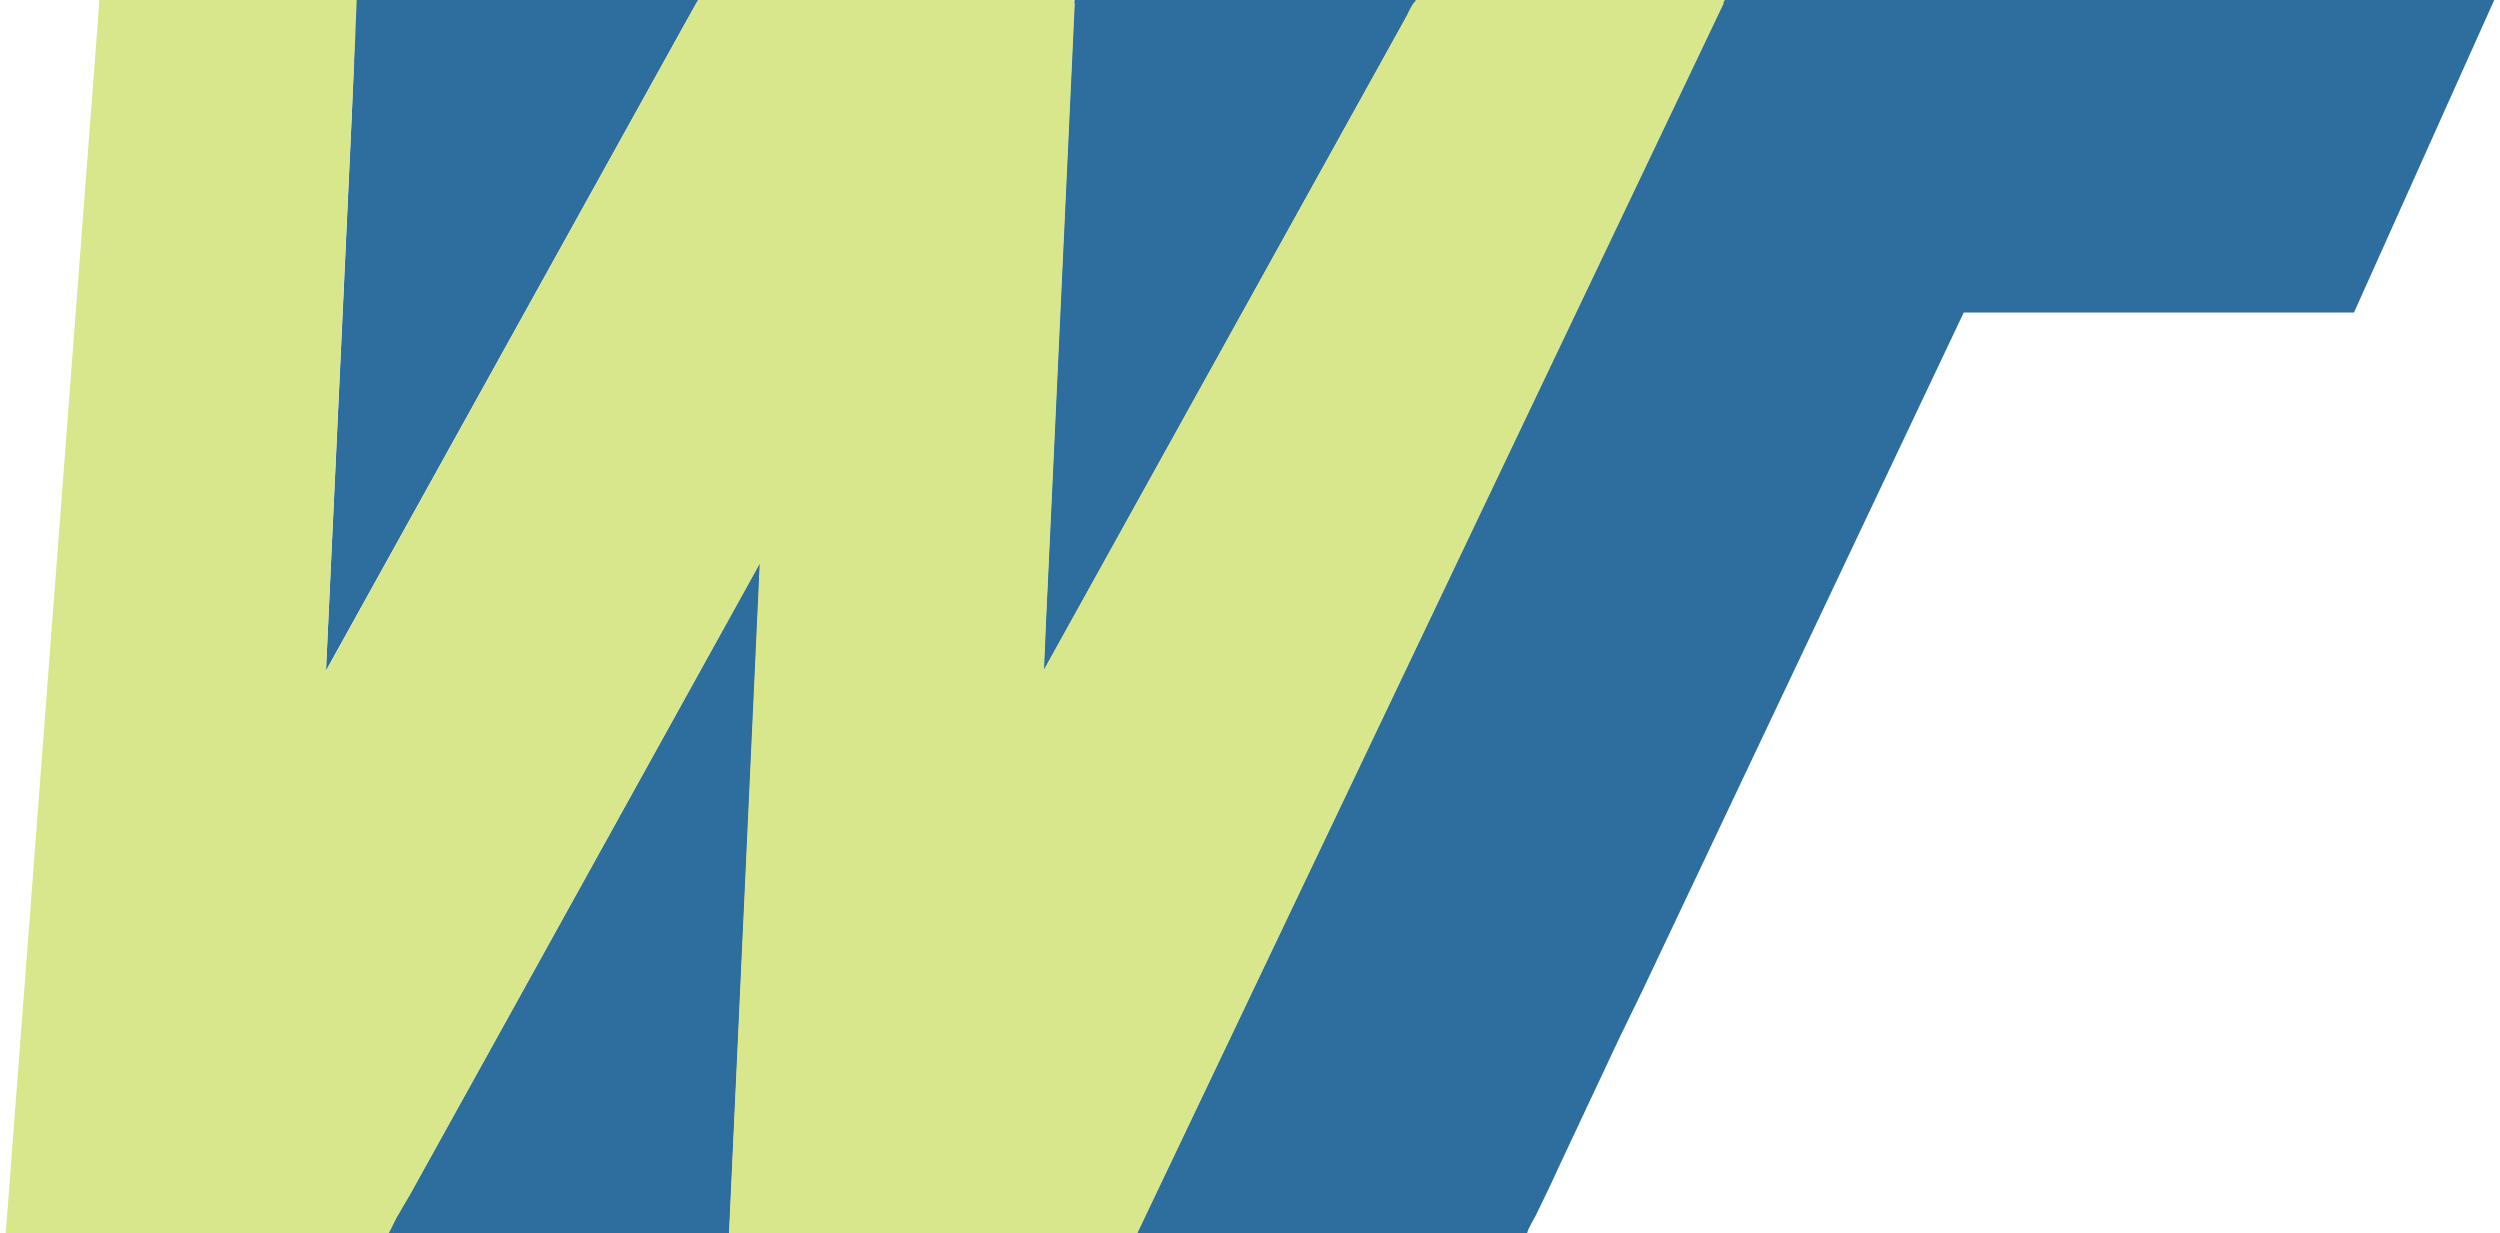
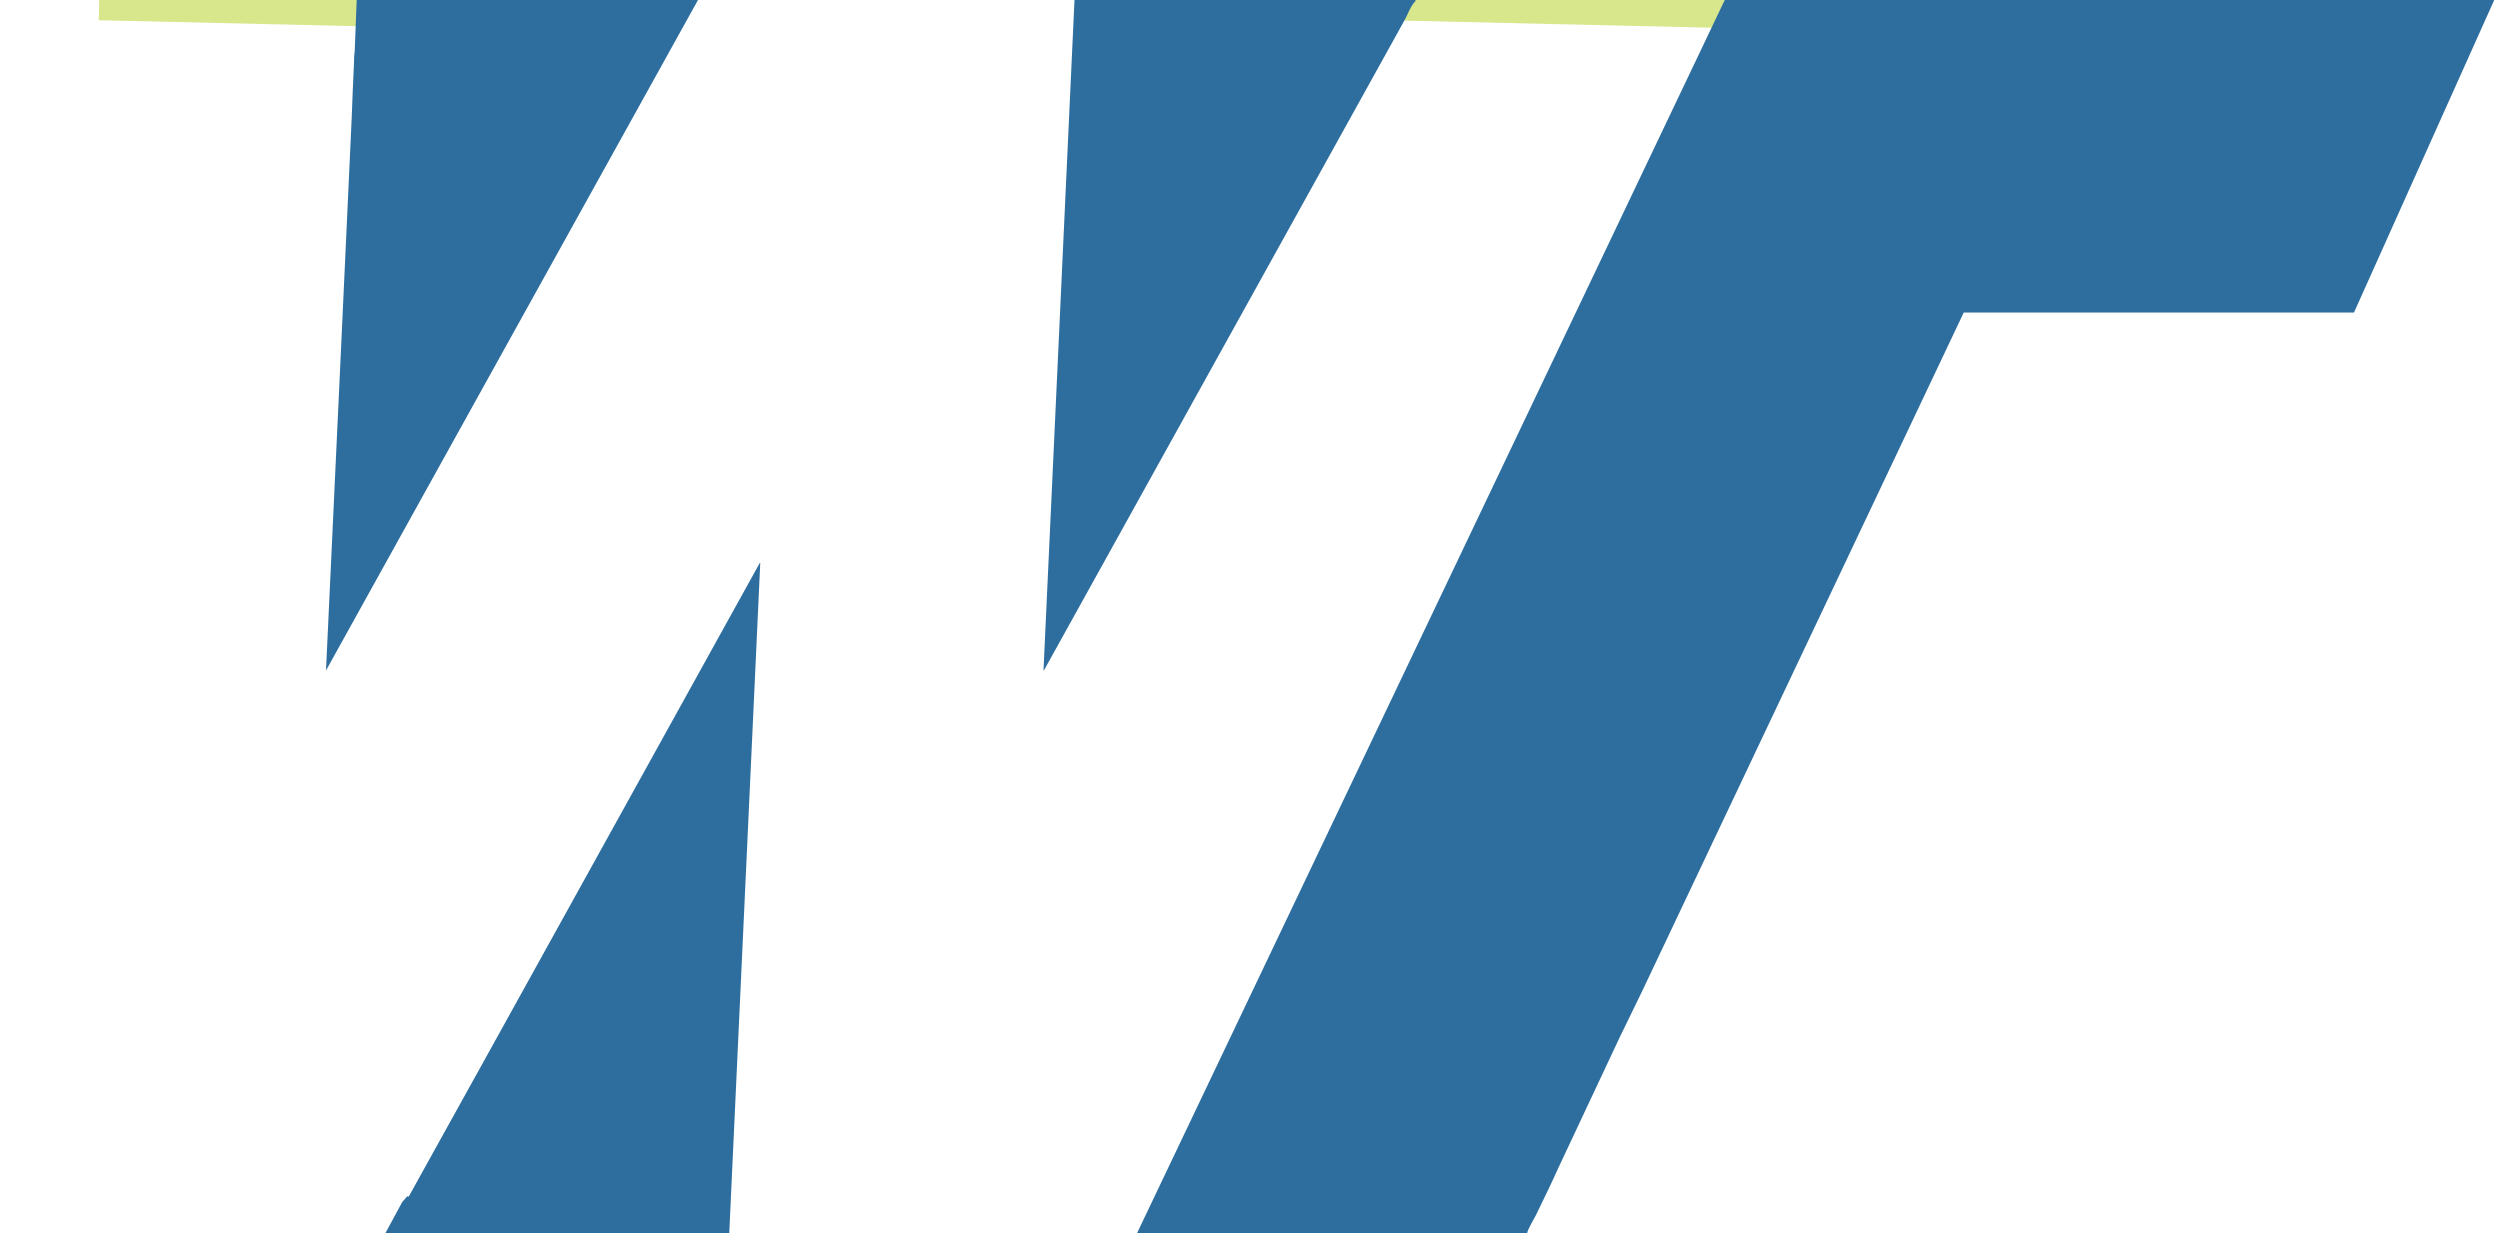
<svg xmlns="http://www.w3.org/2000/svg" width="10000" height="4933" viewBox="0 0 10000 4933">
  <defs>
    <style>
      .cls-1 {
        fill: #d8e68c;
      }

      .cls-1, .cls-2 {
        fill-rule: evenodd;
      }

      .cls-2 {
        fill: #2d6e9f;
      }
    </style>
  </defs>
  <path id="Colore_riempimento_3" data-name="Colore riempimento 3" class="cls-1" d="M5549,81l1646,38-57-225L5553-87Zm0,0,1646,38-57-225L5553-87Zm0,0,1646,38-57-225L5553-87Z" />
-   <path id="Colore_riempimento_3_copia" data-name="Colore riempimento 3 copia" class="cls-1" d="M2676,75l1646,38-57-225L2680-93Zm0,0,1646,38-57-225L2680-93Zm0,0,1646,38-57-225L2680-93Z" />
  <path id="Colore_riempimento_3_copia_2" data-name="Colore riempimento 3 copia 2" class="cls-1" d="M395,81l1646,38-57-225L399-87Zm0,0,1646,38-57-225L399-87Zm0,0,1646,38-57-225L399-87Z" />
  <path id="Colore_riempimento_4" data-name="Colore riempimento 4" class="cls-2" d="M1609,4808l20-23,25,8-87,149-30-1Z" />
  <path id="Colore_riempimento_2" data-name="Colore riempimento 2" class="cls-2" d="M1438,0H2792Q2048.075,1340.866,1304,2682q30.99-663.435,62-1327,20.505-443.955,41-888,1.995-52.494,4-105,3-65.994,6-132c7.31-52.442,8.6-102.106,17-151Q1436,39.5,1438,0ZM4298,0H5662V4c-20.07,19.55-30.53,54.314-45,79l-97,175q-164.985,297.469-330,595-506.955,913.905-1014,1828h-2Q4236,1340.63,4298,0ZM6899,0H9977q-280.47,624.938-561,1250H7855Q7211.56,2607.86,6568,3966q-45,92.49-90,185-120.99,257.475-242,515c-29.06,65.15-61.4,130.67-93,196-6.3,13.02-35.2,60.11-34,71H4548Q5723.385,2466.745,6899,0ZM1562,4933c0.39-18.49,22.42-56.41,31-71q38.49-69.495,77-139,136.98-246.975,274-494,547.44-988.395,1095-1977h2q-61.995,1340.37-124,2681H1562Z" />
-   <path id="Colore_riempimento_1" data-name="Colore riempimento 1" class="cls-1" d="M2916,4933q61.5-1339.86,123-2680v2q-469.455,846.915-939,1694l-355,640q-58.5,105.495-117,211c-23.65,40.52-52.46,84.08-66,133H23Q209.981,2472.745,397,12H1439c0.32,54.892-9.95,106.332-18,154q-2.505,51-5,102-12.495,266.474-25,533-13.995,302.97-28,606-29.49,636.93-59,1274c0.67-.33,1.33-0.67,2-1Q2045.92,1345.63,2786,11l1134,1h284c15.77,0,91.01-2.463,95,2q-44.49,958.9-89,1918-12.495,266.97-25,534-4.5,106.995-9,214v-2Q4915.92,1344.635,5656,11l1239,2Q5722.12,2472.76,4549,4933H2916Z" />
  <path id="Colore_riempimento_5" data-name="Colore riempimento 5" class="cls-2" d="M1593,4860l-39,75,13,1,30-68Z" />
  <path id="Colore_riempimento_6" data-name="Colore riempimento 6" class="cls-2" d="M1417,251L1427-6l14-4,27,47-27,206Z" />
</svg>